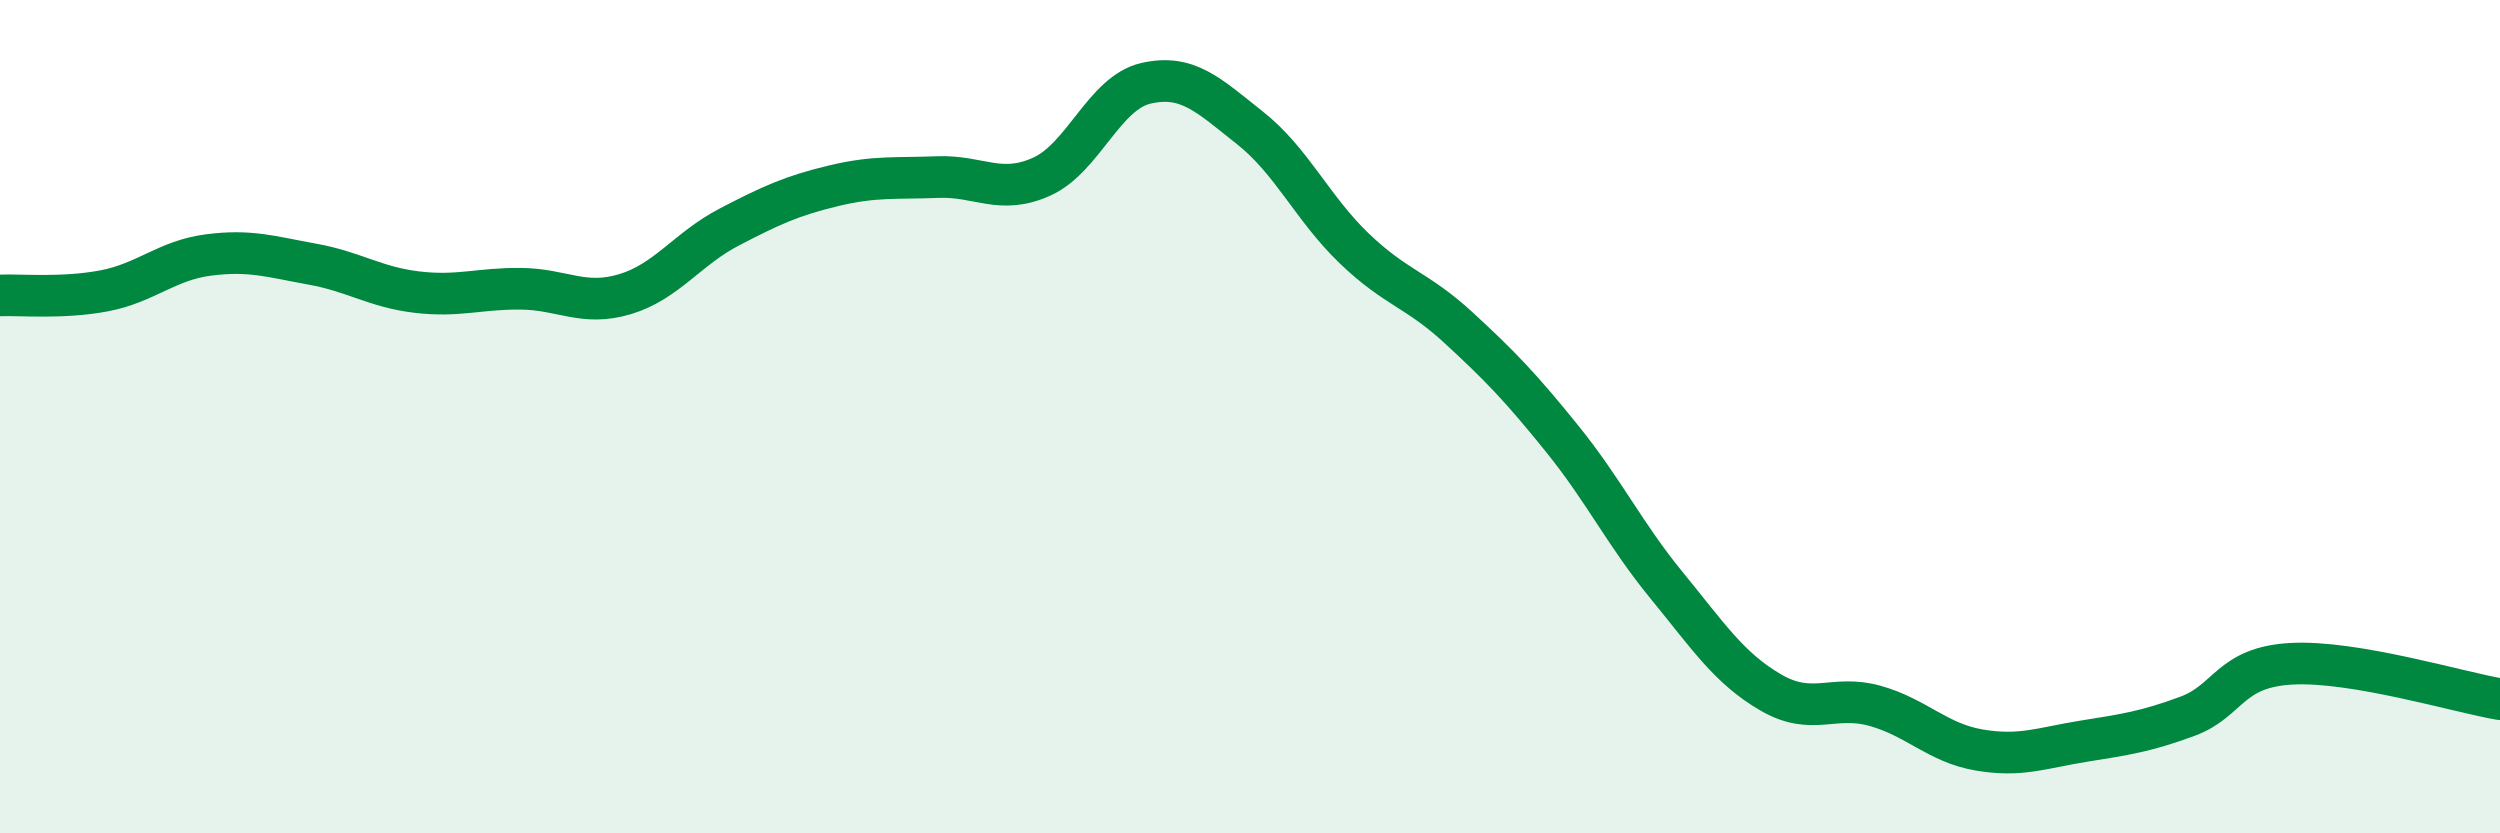
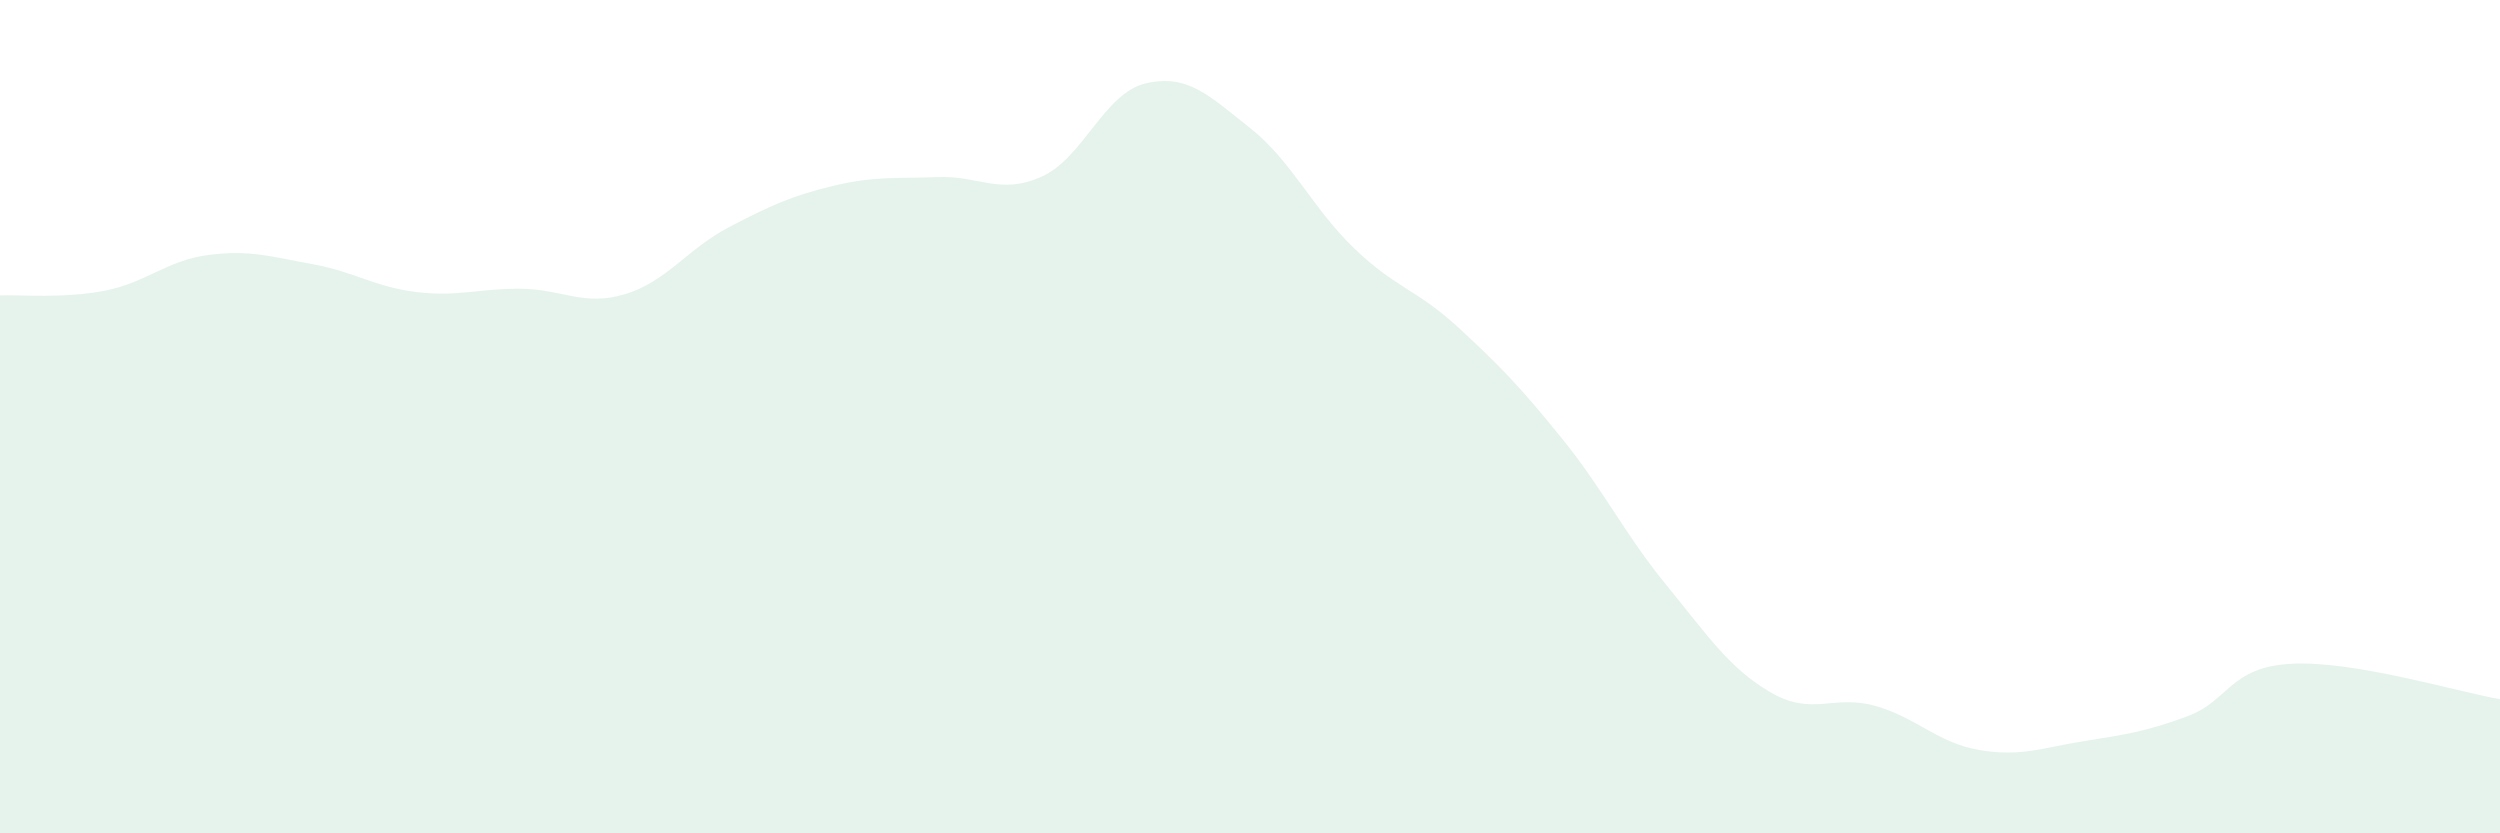
<svg xmlns="http://www.w3.org/2000/svg" width="60" height="20" viewBox="0 0 60 20">
  <path d="M 0,7.09 C 0.5,7.07 1.5,7.17 2.5,6.98 C 3.5,6.79 4,6.25 5,6.12 C 6,5.99 6.5,6.16 7.5,6.34 C 8.5,6.52 9,6.89 10,7.01 C 11,7.13 11.5,6.92 12.5,6.93 C 13.5,6.94 14,7.36 15,7.06 C 16,6.76 16.5,5.97 17.5,5.45 C 18.5,4.93 19,4.7 20,4.46 C 21,4.22 21.5,4.29 22.5,4.25 C 23.5,4.21 24,4.69 25,4.24 C 26,3.79 26.5,2.23 27.5,2 C 28.5,1.77 29,2.28 30,3.07 C 31,3.86 31.5,5 32.5,5.96 C 33.5,6.92 34,6.94 35,7.86 C 36,8.78 36.5,9.3 37.5,10.54 C 38.5,11.78 39,12.83 40,14.05 C 41,15.27 41.5,16.04 42.5,16.62 C 43.5,17.2 44,16.66 45,16.94 C 46,17.22 46.5,17.83 47.5,18 C 48.5,18.17 49,17.95 50,17.79 C 51,17.63 51.5,17.56 52.5,17.19 C 53.5,16.82 53.5,16.01 55,15.93 C 56.5,15.85 59,16.61 60,16.78L60 20L0 20Z" fill="#008740" opacity="0.1" stroke-linecap="round" stroke-linejoin="round" />
-   <path d="M 0,7.09 C 0.5,7.07 1.5,7.17 2.5,6.98 C 3.5,6.79 4,6.25 5,6.12 C 6,5.99 6.5,6.16 7.5,6.34 C 8.5,6.52 9,6.89 10,7.01 C 11,7.13 11.5,6.92 12.5,6.93 C 13.5,6.94 14,7.36 15,7.06 C 16,6.76 16.5,5.97 17.5,5.45 C 18.5,4.93 19,4.7 20,4.46 C 21,4.22 21.5,4.29 22.5,4.25 C 23.5,4.21 24,4.69 25,4.24 C 26,3.79 26.5,2.23 27.5,2 C 28.5,1.77 29,2.28 30,3.07 C 31,3.86 31.5,5 32.5,5.96 C 33.5,6.92 34,6.94 35,7.86 C 36,8.78 36.5,9.3 37.5,10.54 C 38.5,11.78 39,12.83 40,14.05 C 41,15.27 41.5,16.04 42.5,16.62 C 43.5,17.2 44,16.66 45,16.94 C 46,17.22 46.5,17.83 47.5,18 C 48.5,18.17 49,17.95 50,17.79 C 51,17.63 51.5,17.56 52.5,17.19 C 53.5,16.82 53.5,16.01 55,15.93 C 56.5,15.85 59,16.61 60,16.78" stroke="#008740" stroke-width="1" fill="none" stroke-linecap="round" stroke-linejoin="round" />
</svg>